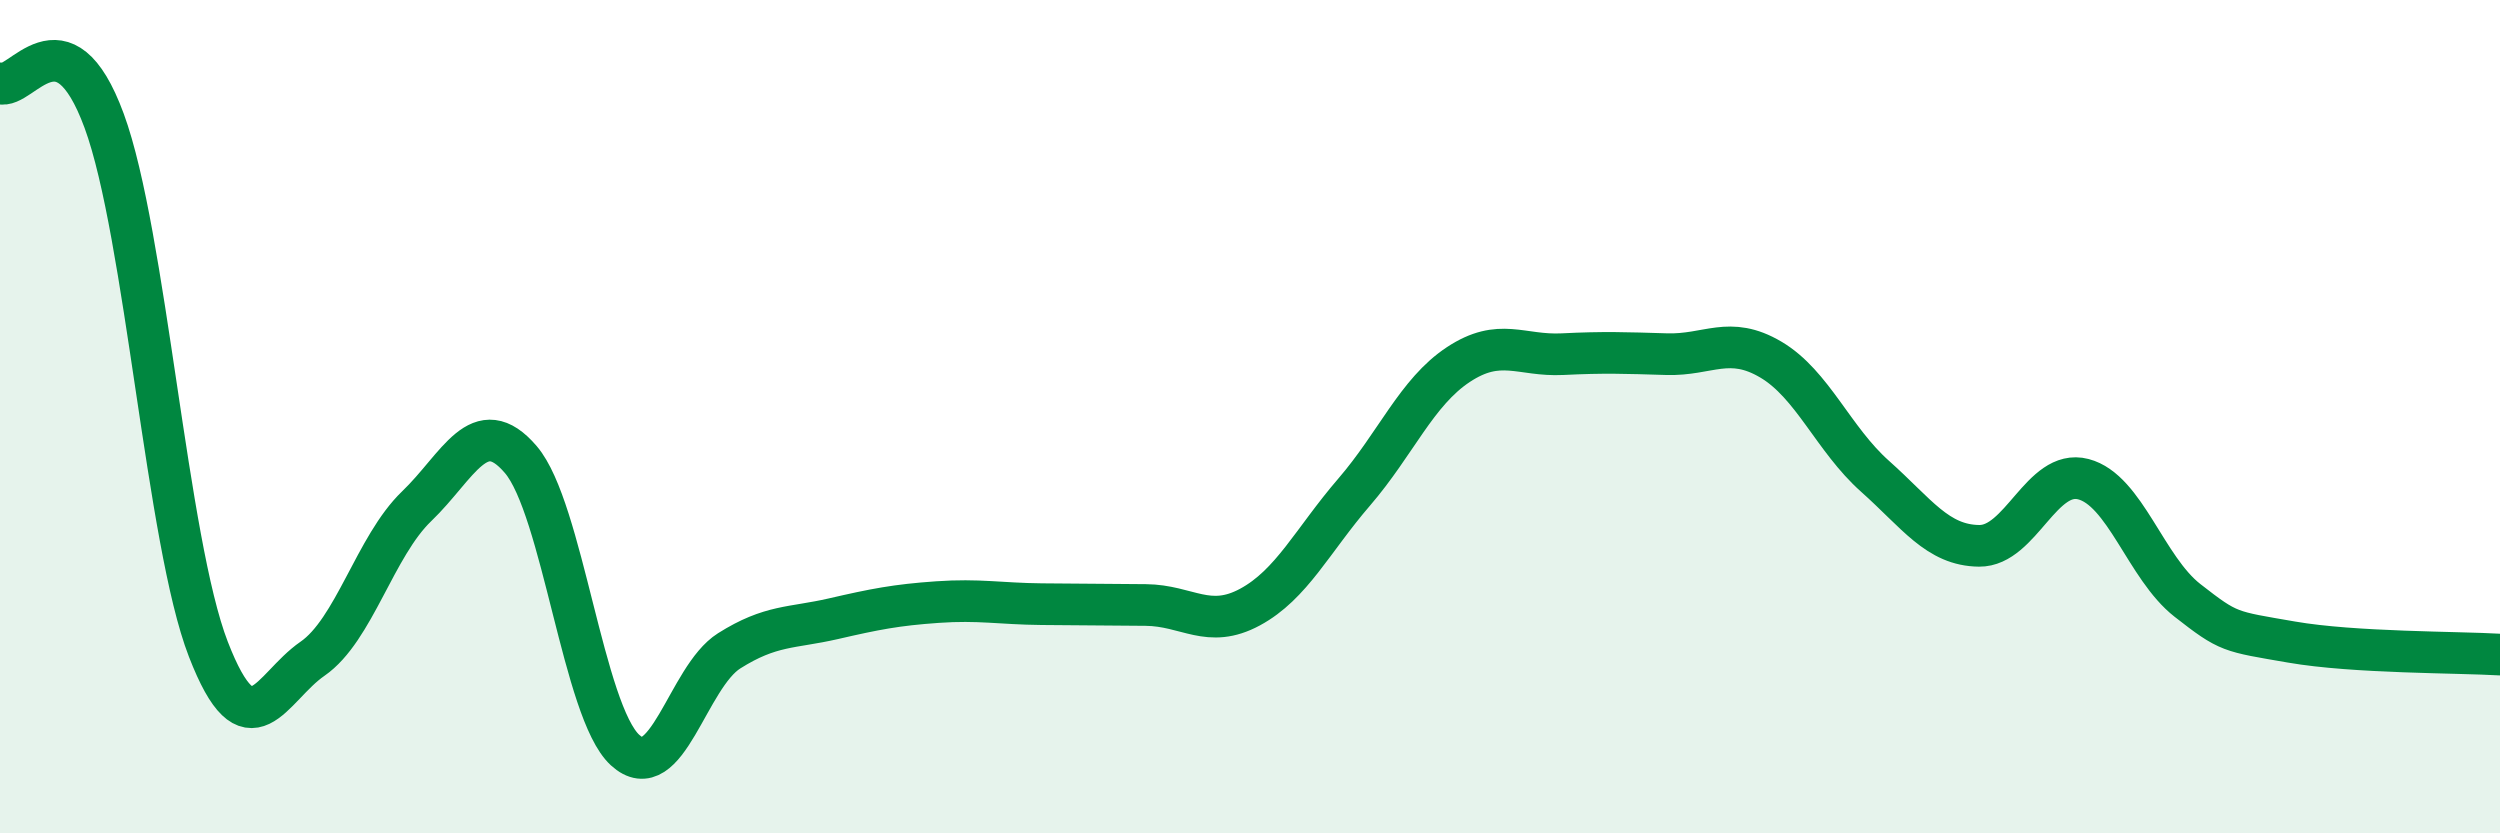
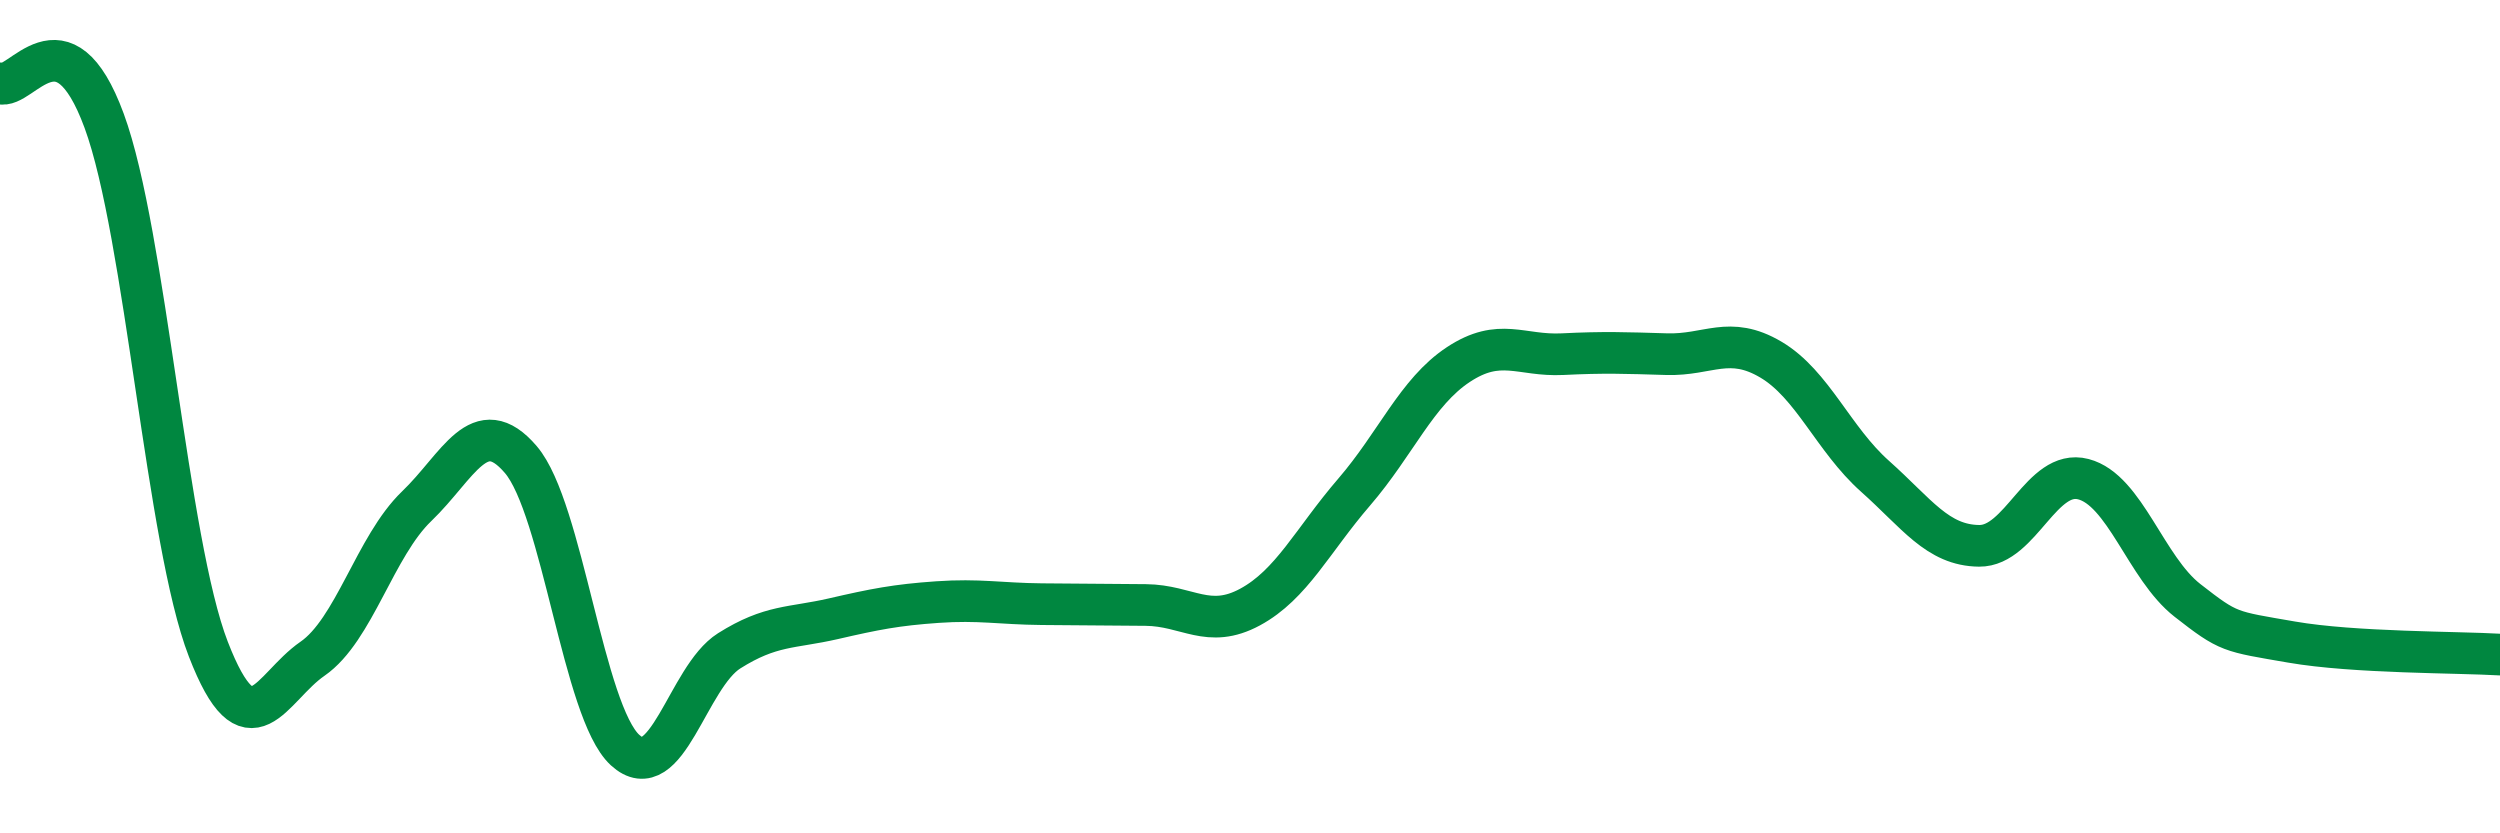
<svg xmlns="http://www.w3.org/2000/svg" width="60" height="20" viewBox="0 0 60 20">
-   <path d="M 0,2 C 0.5,2.18 1.5,0.18 2.5,2.9 C 3.5,5.62 4,13 5,15.58 C 6,18.16 6.5,16.5 7.5,15.81 C 8.5,15.12 9,13.11 10,12.15 C 11,11.19 11.5,9.86 12.5,11.03 C 13.5,12.2 14,17.08 15,18 C 16,18.92 16.5,16.25 17.5,15.62 C 18.5,14.99 19,15.08 20,14.85 C 21,14.62 21.5,14.52 22.5,14.45 C 23.5,14.38 24,14.49 25,14.5 C 26,14.51 26.5,14.51 27.5,14.52 C 28.5,14.53 29,15.11 30,14.57 C 31,14.03 31.5,12.97 32.5,11.81 C 33.5,10.65 34,9.41 35,8.75 C 36,8.09 36.5,8.55 37.5,8.5 C 38.5,8.45 39,8.47 40,8.5 C 41,8.53 41.5,8.04 42.5,8.63 C 43.5,9.22 44,10.54 45,11.43 C 46,12.32 46.5,13.09 47.5,13.1 C 48.5,13.11 49,11.24 50,11.5 C 51,11.76 51.5,13.63 52.5,14.41 C 53.5,15.19 53.5,15.15 55,15.41 C 56.5,15.67 59,15.65 60,15.71L60 20L0 20Z" fill="#008740" opacity="0.1" stroke-linecap="round" stroke-linejoin="round" />
  <path d="M 0,2 C 0.5,2.18 1.5,0.18 2.5,2.9 C 3.5,5.62 4,13 5,15.58 C 6,18.16 6.5,16.5 7.5,15.81 C 8.5,15.12 9,13.11 10,12.15 C 11,11.19 11.5,9.86 12.5,11.03 C 13.5,12.2 14,17.08 15,18 C 16,18.92 16.5,16.25 17.5,15.62 C 18.5,14.99 19,15.08 20,14.85 C 21,14.62 21.5,14.52 22.5,14.45 C 23.5,14.38 24,14.49 25,14.5 C 26,14.51 26.5,14.51 27.5,14.52 C 28.5,14.53 29,15.11 30,14.57 C 31,14.03 31.5,12.97 32.5,11.81 C 33.5,10.65 34,9.41 35,8.75 C 36,8.09 36.5,8.55 37.5,8.5 C 38.5,8.45 39,8.47 40,8.5 C 41,8.53 41.5,8.04 42.5,8.63 C 43.5,9.22 44,10.54 45,11.43 C 46,12.32 46.5,13.09 47.5,13.1 C 48.5,13.11 49,11.24 50,11.5 C 51,11.76 51.5,13.63 52.5,14.41 C 53.5,15.19 53.5,15.15 55,15.41 C 56.5,15.67 59,15.65 60,15.71" stroke="#008740" stroke-width="1" fill="none" stroke-linecap="round" stroke-linejoin="round" />
</svg>